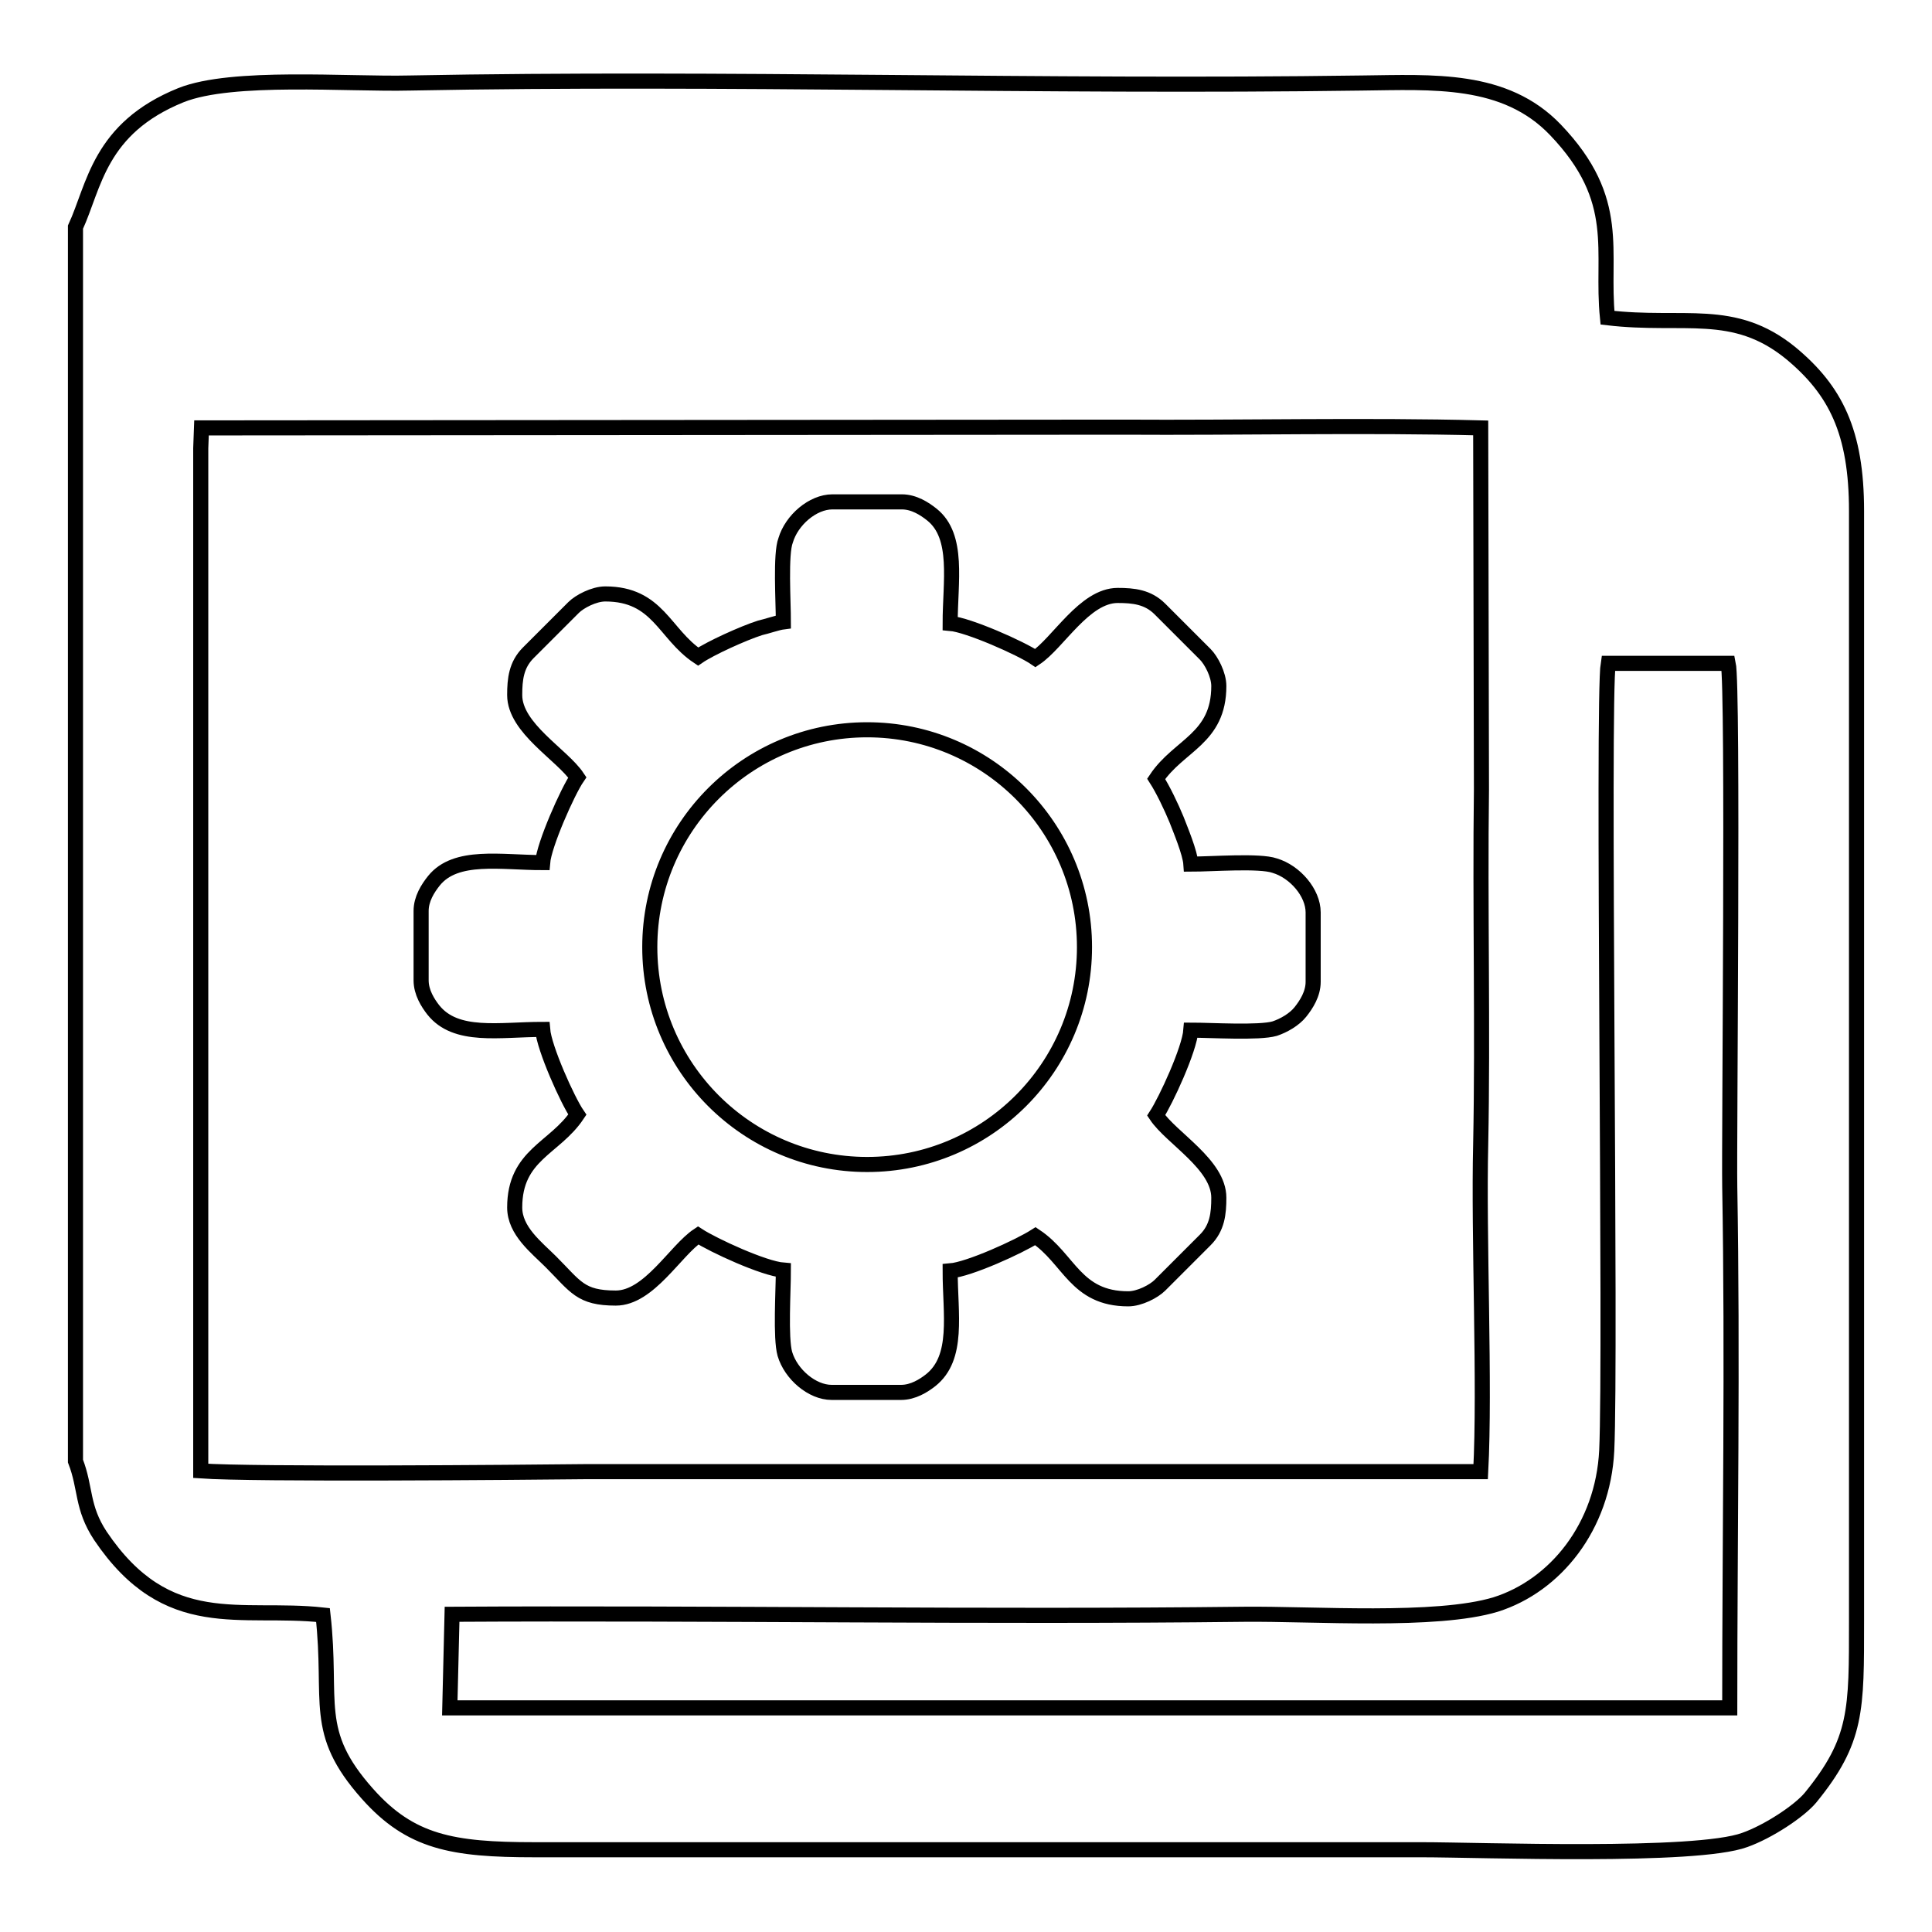
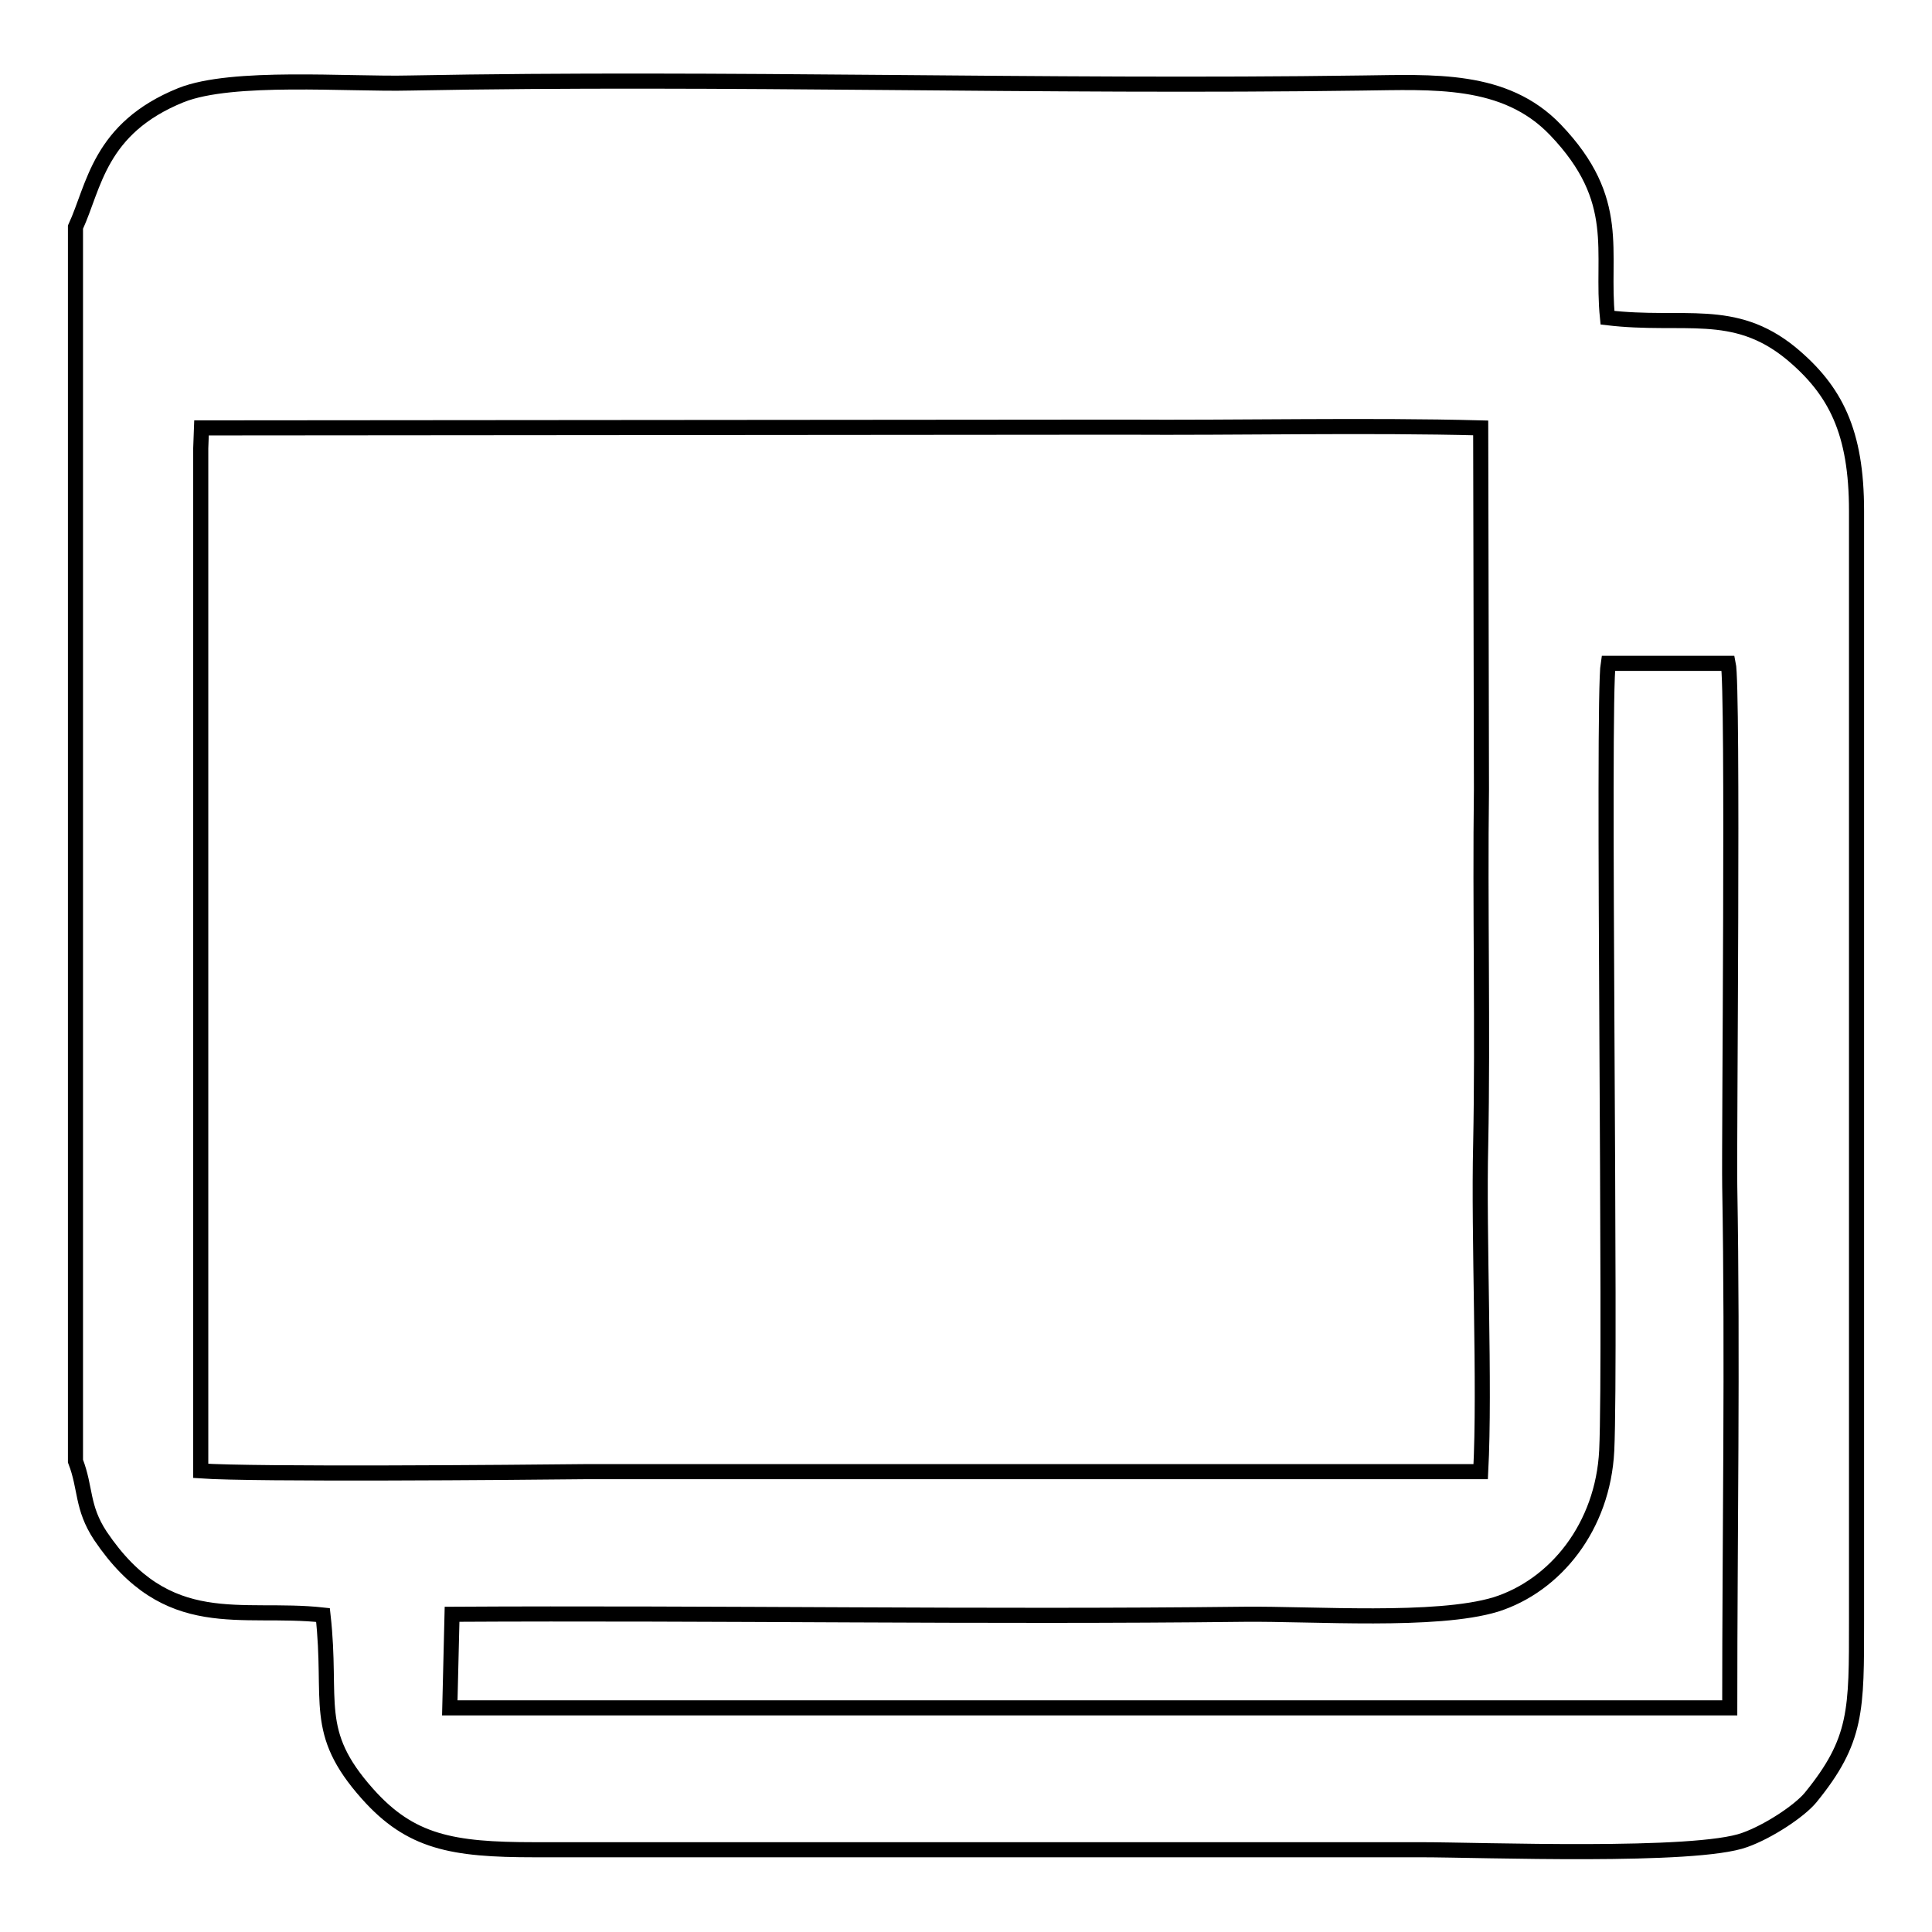
<svg xmlns="http://www.w3.org/2000/svg" version="1.1" x="0px" y="0px" viewBox="0 0 256 256" enable-background="new 0 0 256 256" xml:space="preserve">
  <g>
    <g>
      <path stroke-width="2" fill-opacity="0" stroke="#000000" d="M10,30.1v163.5c1.4,3.6,0.8,6.1,3.3,9.9c8.9,13.2,18.6,9.3,29.5,10.5c1.3,11.6-1.5,15.4,5.9,23.7c5.7,6.4,11.2,7.4,22.1,7.4h117.5c8,0,36.4,1.1,42.9-1.3c3.1-1.1,7.2-3.8,8.7-5.6c6.2-7.6,6.1-11.6,6.1-23.5v-147c0-10.5-2.8-16-8.7-20.9c-7.6-6.2-14.2-3.5-24.3-4.7c-0.9-8.8,2.1-15.5-6.9-24.9c-6.7-7-16.3-6.3-25.6-6.2c-42.6,0.6-84.2-0.8-126.2,0C46,11.2,30.8,9.9,24,12.6C13.1,17,12.5,24.7,10,30.1L10,30.1z M59.9,213.9c34.6-0.2,70.7,0.4,104.9,0c9.2-0.1,25.5,1.1,33.4-1.3c7.9-2.5,14.2-10.3,14.7-20.4c0.6-12.7-0.6-99.5,0.2-104.3l15.9,0c0.7,3.2,0.1,63.6,0.2,69.3c0.4,22.9,0,46.1,0,69.1l-169.6,0L59.9,213.9L59.9,213.9z M26.6,59.4l0.1-2.7l122-0.1c15.4,0.1,32.5-0.3,47.5,0.1l0.1,47.9c-0.2,15.3,0.2,32.1-0.1,47c-0.3,12.4,0.6,32,0,43.4H77.7c-9.1,0.1-44.1,0.4-51.1-0.1L26.6,59.4z" />
-       <path stroke-width="2" fill-opacity="0" stroke="#000000" d="M103.8,82.4c-0.8,0.1-2.2,0.6-3.1,0.8c-2.2,0.7-6.6,2.7-8.2,3.8c-4.5-3-5.3-8.3-12.3-8.3c-1.5,0-3.4,1-4.2,1.8l-6,6c-1.6,1.6-1.8,3.5-1.8,5.6c0,4.4,6.3,7.9,8.3,10.9c-1.3,1.9-4.4,8.9-4.6,11.3c-5.5,0-11.5-1.2-14.4,2.4c-0.8,1-1.7,2.4-1.7,4v9.2c0,1.6,0.9,3,1.6,3.9c3,3.8,8.8,2.6,14.5,2.6c0.2,2.5,3.3,9.4,4.6,11.3c-3,4.5-8.3,5.3-8.3,12.3c0,3.1,2.9,5.3,4.8,7.2c3.3,3.3,3.9,4.8,8.6,4.8c4.4,0,7.9-6.3,10.9-8.3c2,1.3,8.7,4.4,11.3,4.6c0,2.7-0.4,9,0.2,11.1c0.8,2.7,3.6,5.1,6.2,5.1h9.2c1.6,0,3-0.9,3.9-1.6c3.8-3,2.6-8.8,2.6-14.5c2.5-0.2,9.1-3.2,11.3-4.6c4.5,3,5.3,8.3,12.3,8.3c1.5,0,3.4-1,4.2-1.8l6-6c1.6-1.6,1.8-3.5,1.8-5.6c0-4.4-6.3-7.9-8.3-10.9c1.3-2,4.4-8.7,4.6-11.3c2.7,0,9,0.4,11.1-0.2c1.2-0.4,2.6-1.2,3.4-2.2c0.8-1,1.7-2.4,1.7-4v-9.2c0-2.6-2.4-5.4-5.1-6.2c-2-0.7-8.3-0.2-11.1-0.2c-0.1-1.5-1.4-4.6-1.9-5.9c-0.7-1.7-1.8-4-2.7-5.4c3-4.5,8.3-5.3,8.3-12.3c0-1.5-1-3.4-1.8-4.2l-6-6c-1.6-1.6-3.5-1.8-5.6-1.8c-4.4,0-7.9,6.3-10.9,8.3c-1.9-1.3-8.9-4.4-11.3-4.6c0-5.5,1.2-11.5-2.4-14.4c-1-0.8-2.4-1.7-4-1.7h-9.2c-2.6,0-5.4,2.4-6.2,5.1C103.4,73.4,103.8,79.7,103.8,82.4L103.8,82.4z M114.9,96.7c15.9,0,28.8,12.9,28.8,28.8c0,15.9-12.9,28.8-28.8,28.8c-15.9,0-28.8-12.9-28.8-28.8C86.1,109.6,99,96.7,114.9,96.7z" />
    </g>
  </g>
</svg>